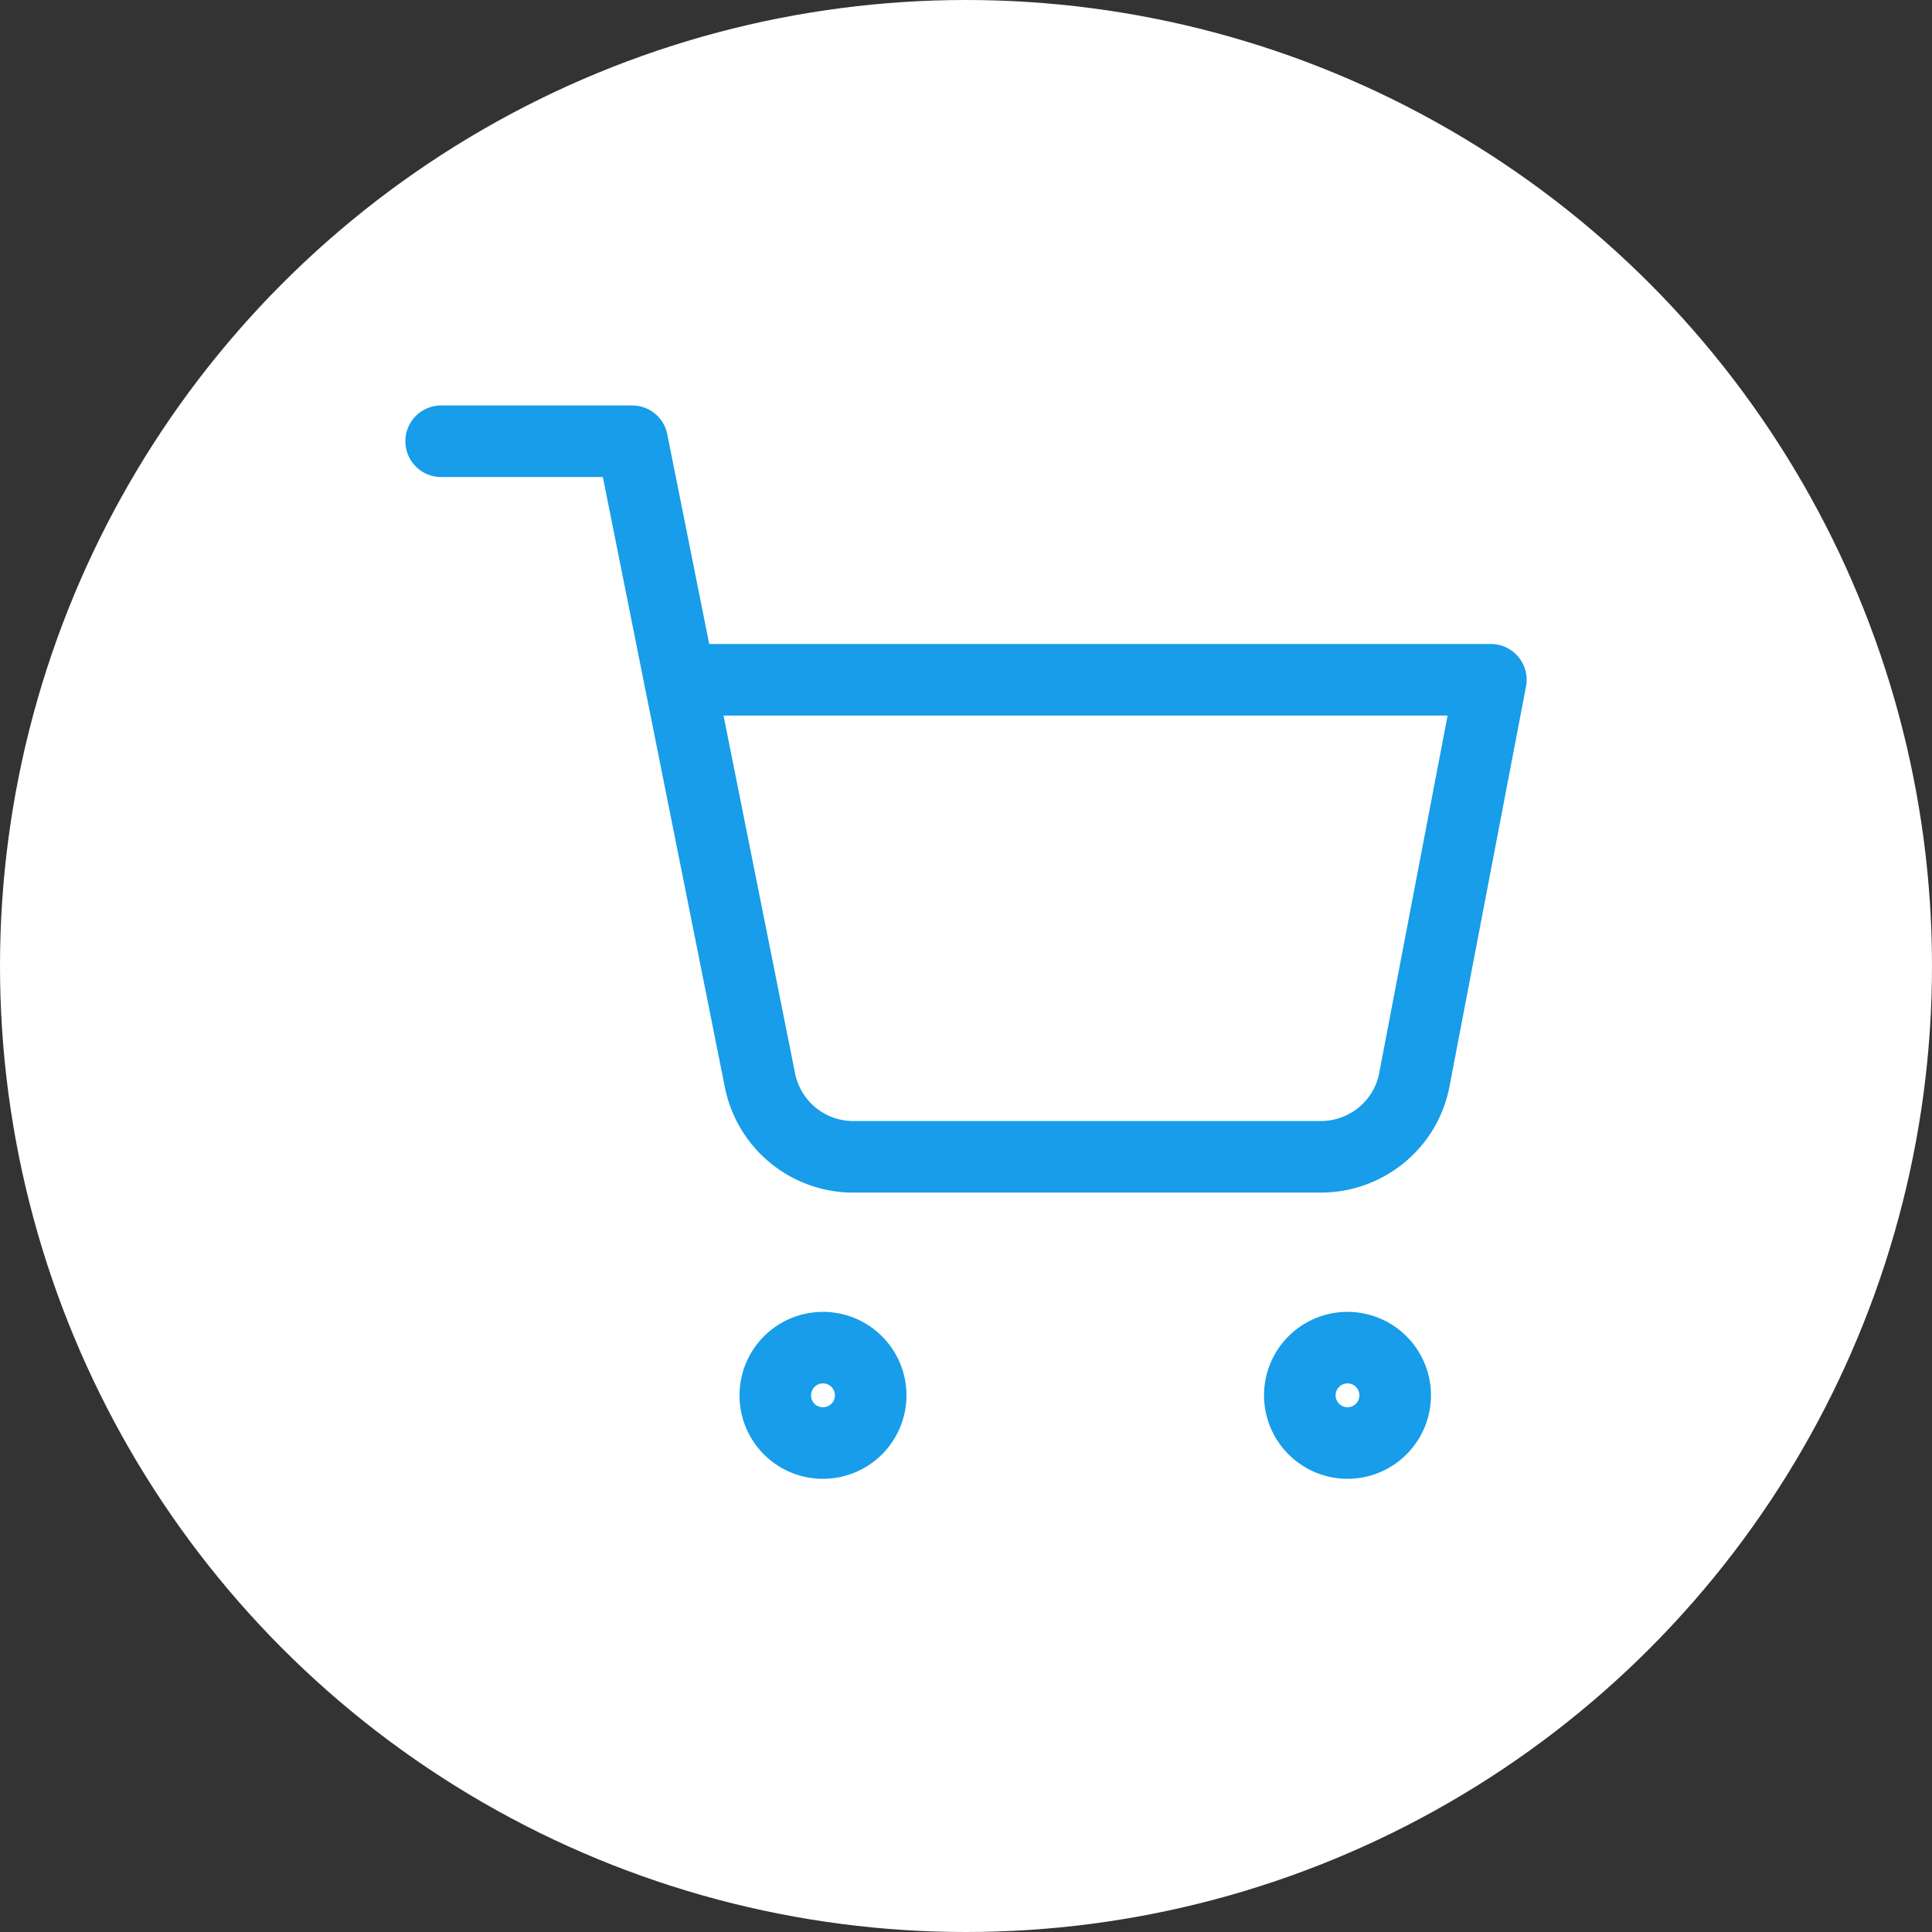
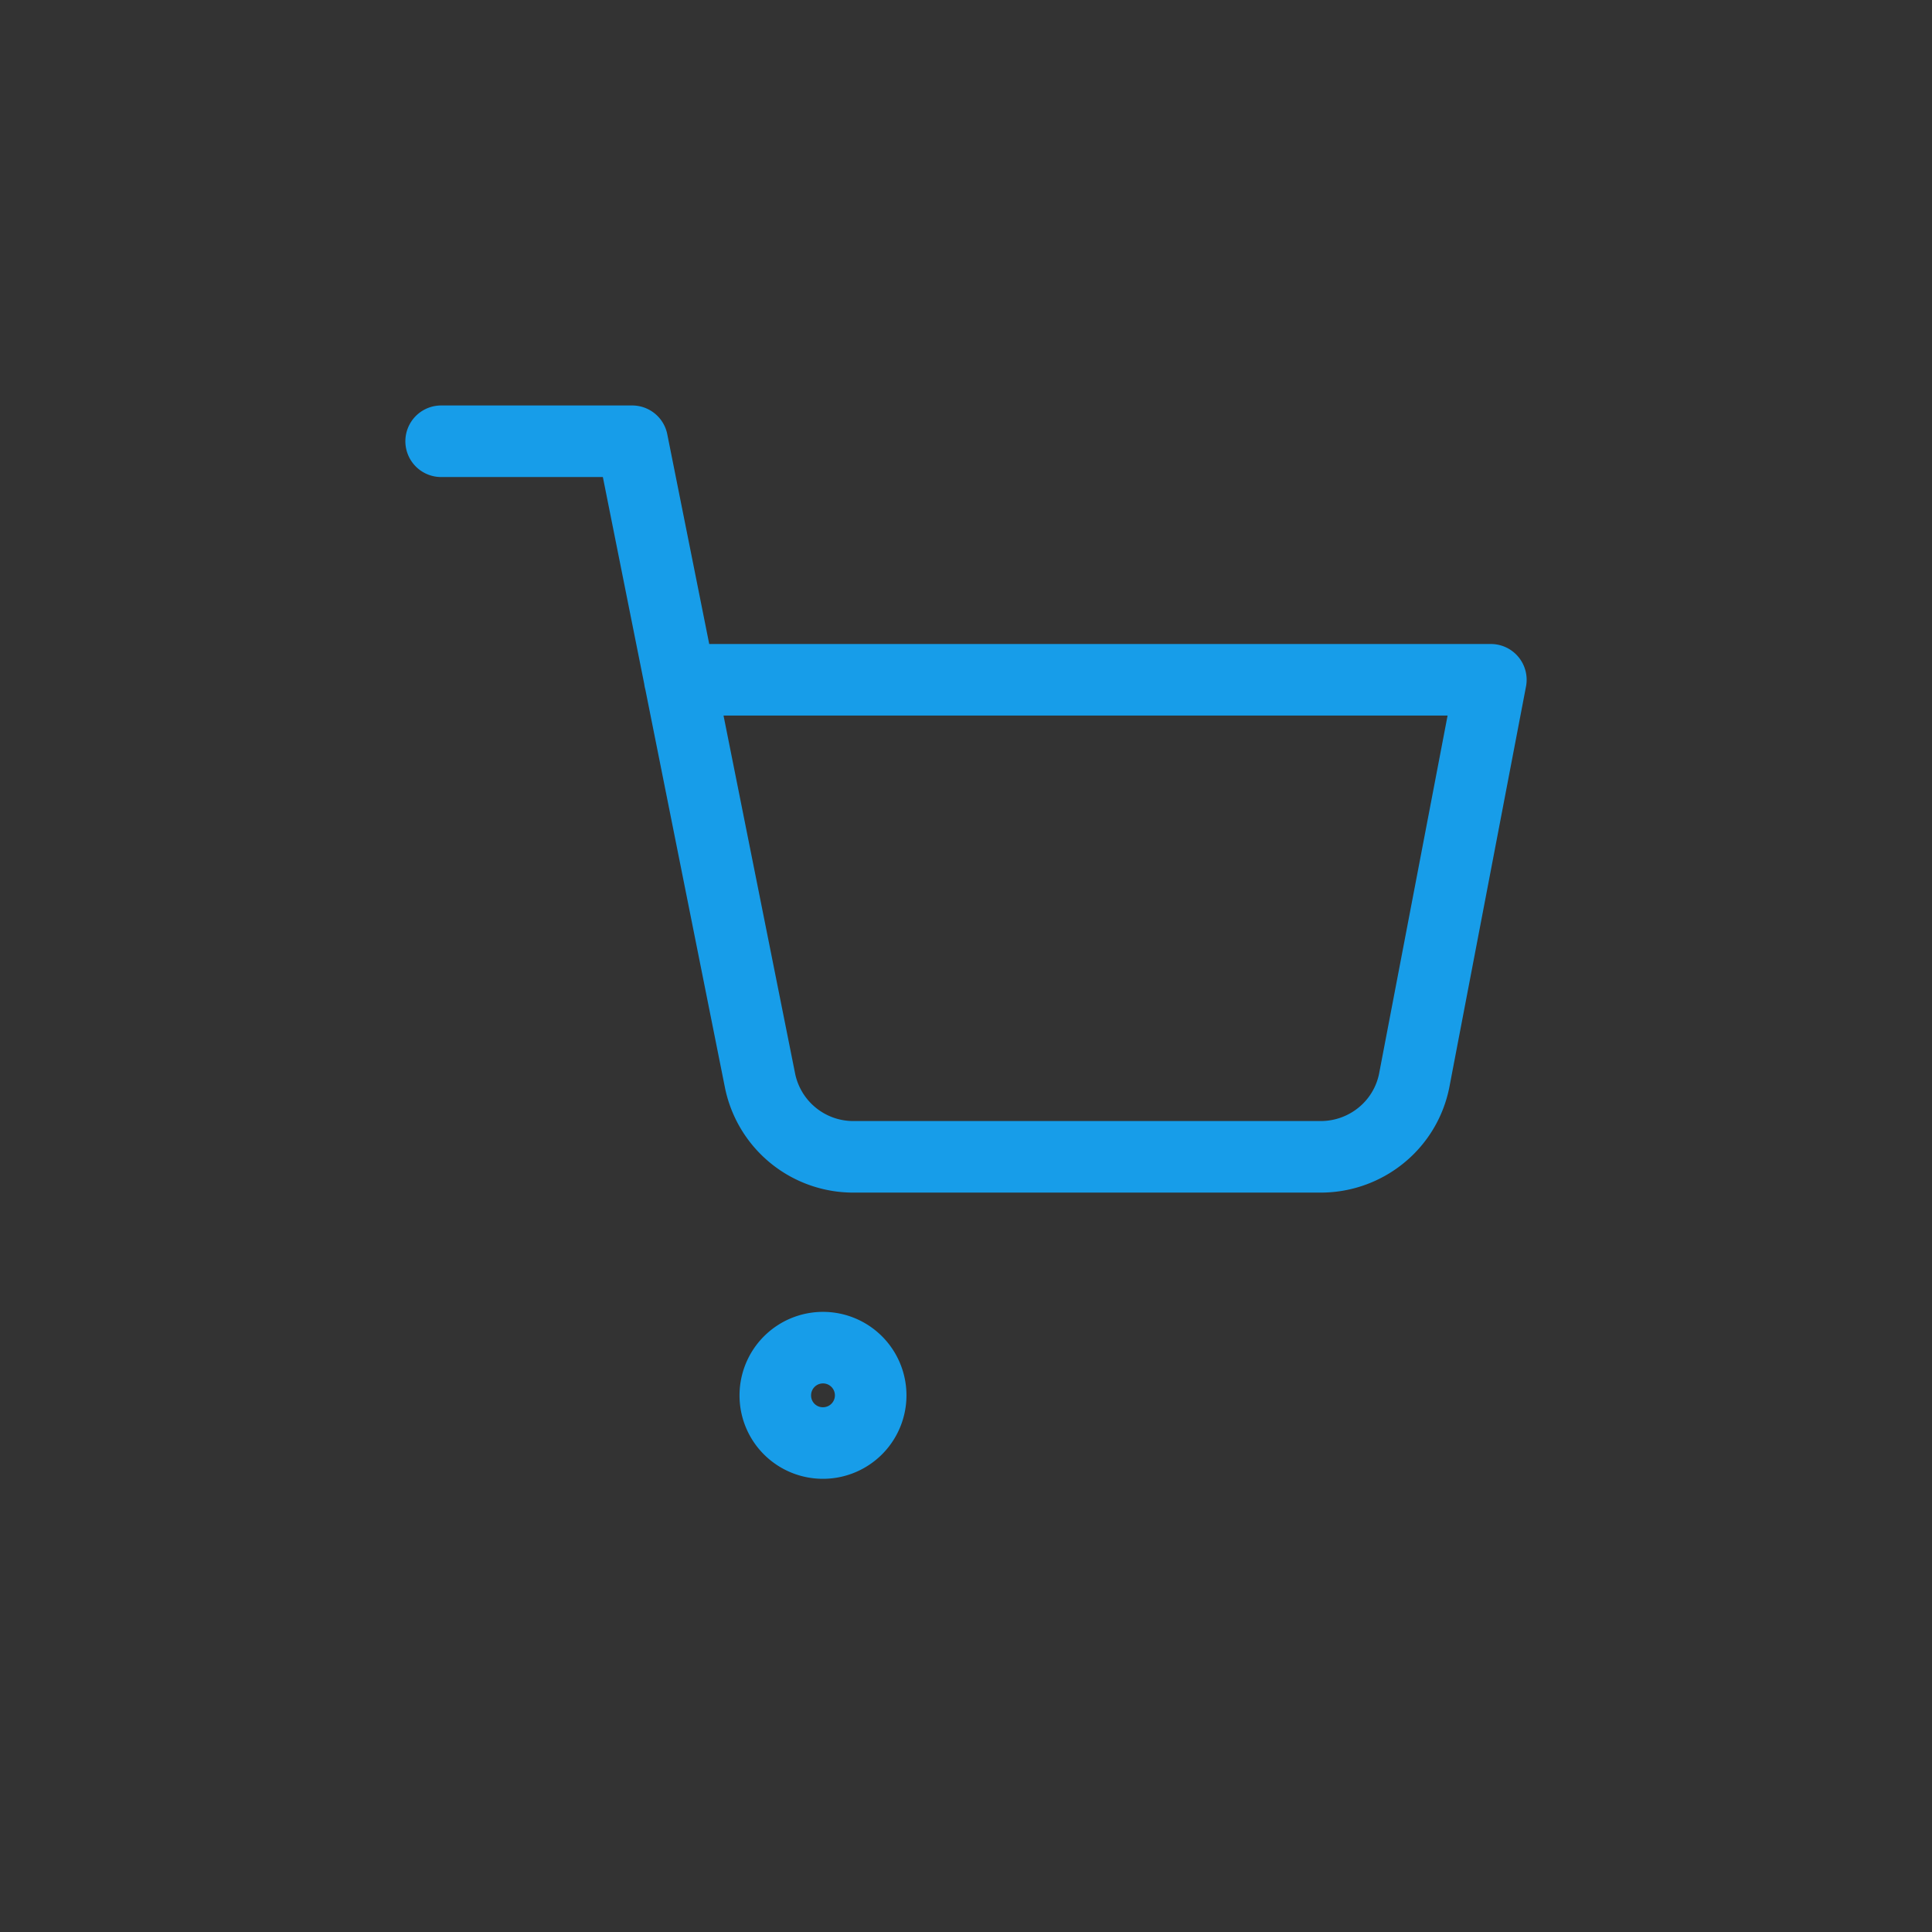
<svg xmlns="http://www.w3.org/2000/svg" width="54" height="54" viewBox="0 0 54 54">
  <rect x="0" y="0" width="54" height="54" fill="#333333" stroke="none" />
  <g transform="translate(3115 16384)">
-     <circle cx="27" cy="27" r="27" transform="translate(-3115 -16384)" fill="#fff" />
    <path d="M1157,244.333a1.333,1.333,0,1,0-1.33-1.333A1.328,1.328,0,0,0,1157,244.333Z" transform="translate(-4249 -16588)" fill="none" stroke="#179de9" stroke-linecap="round" stroke-linejoin="round" stroke-width="2" />
-     <path d="M1171.67,244.333a1.333,1.333,0,1,0-1.34-1.333A1.335,1.335,0,0,0,1171.67,244.333Z" transform="translate(-4249 -16588)" fill="none" stroke="#179de9" stroke-linecap="round" stroke-linejoin="round" stroke-width="2" />
    <path d="M1146.33,216.333h5.34l3.57,17.854a2.66,2.66,0,0,0,2.67,2.146h12.96a2.67,2.67,0,0,0,1.72-.589,2.636,2.636,0,0,0,.94-1.557L1175.67,223H1153" transform="translate(-4249 -16588)" fill="none" stroke="#179de9" stroke-linecap="round" stroke-linejoin="round" stroke-width="2" />
  </g>
</svg>